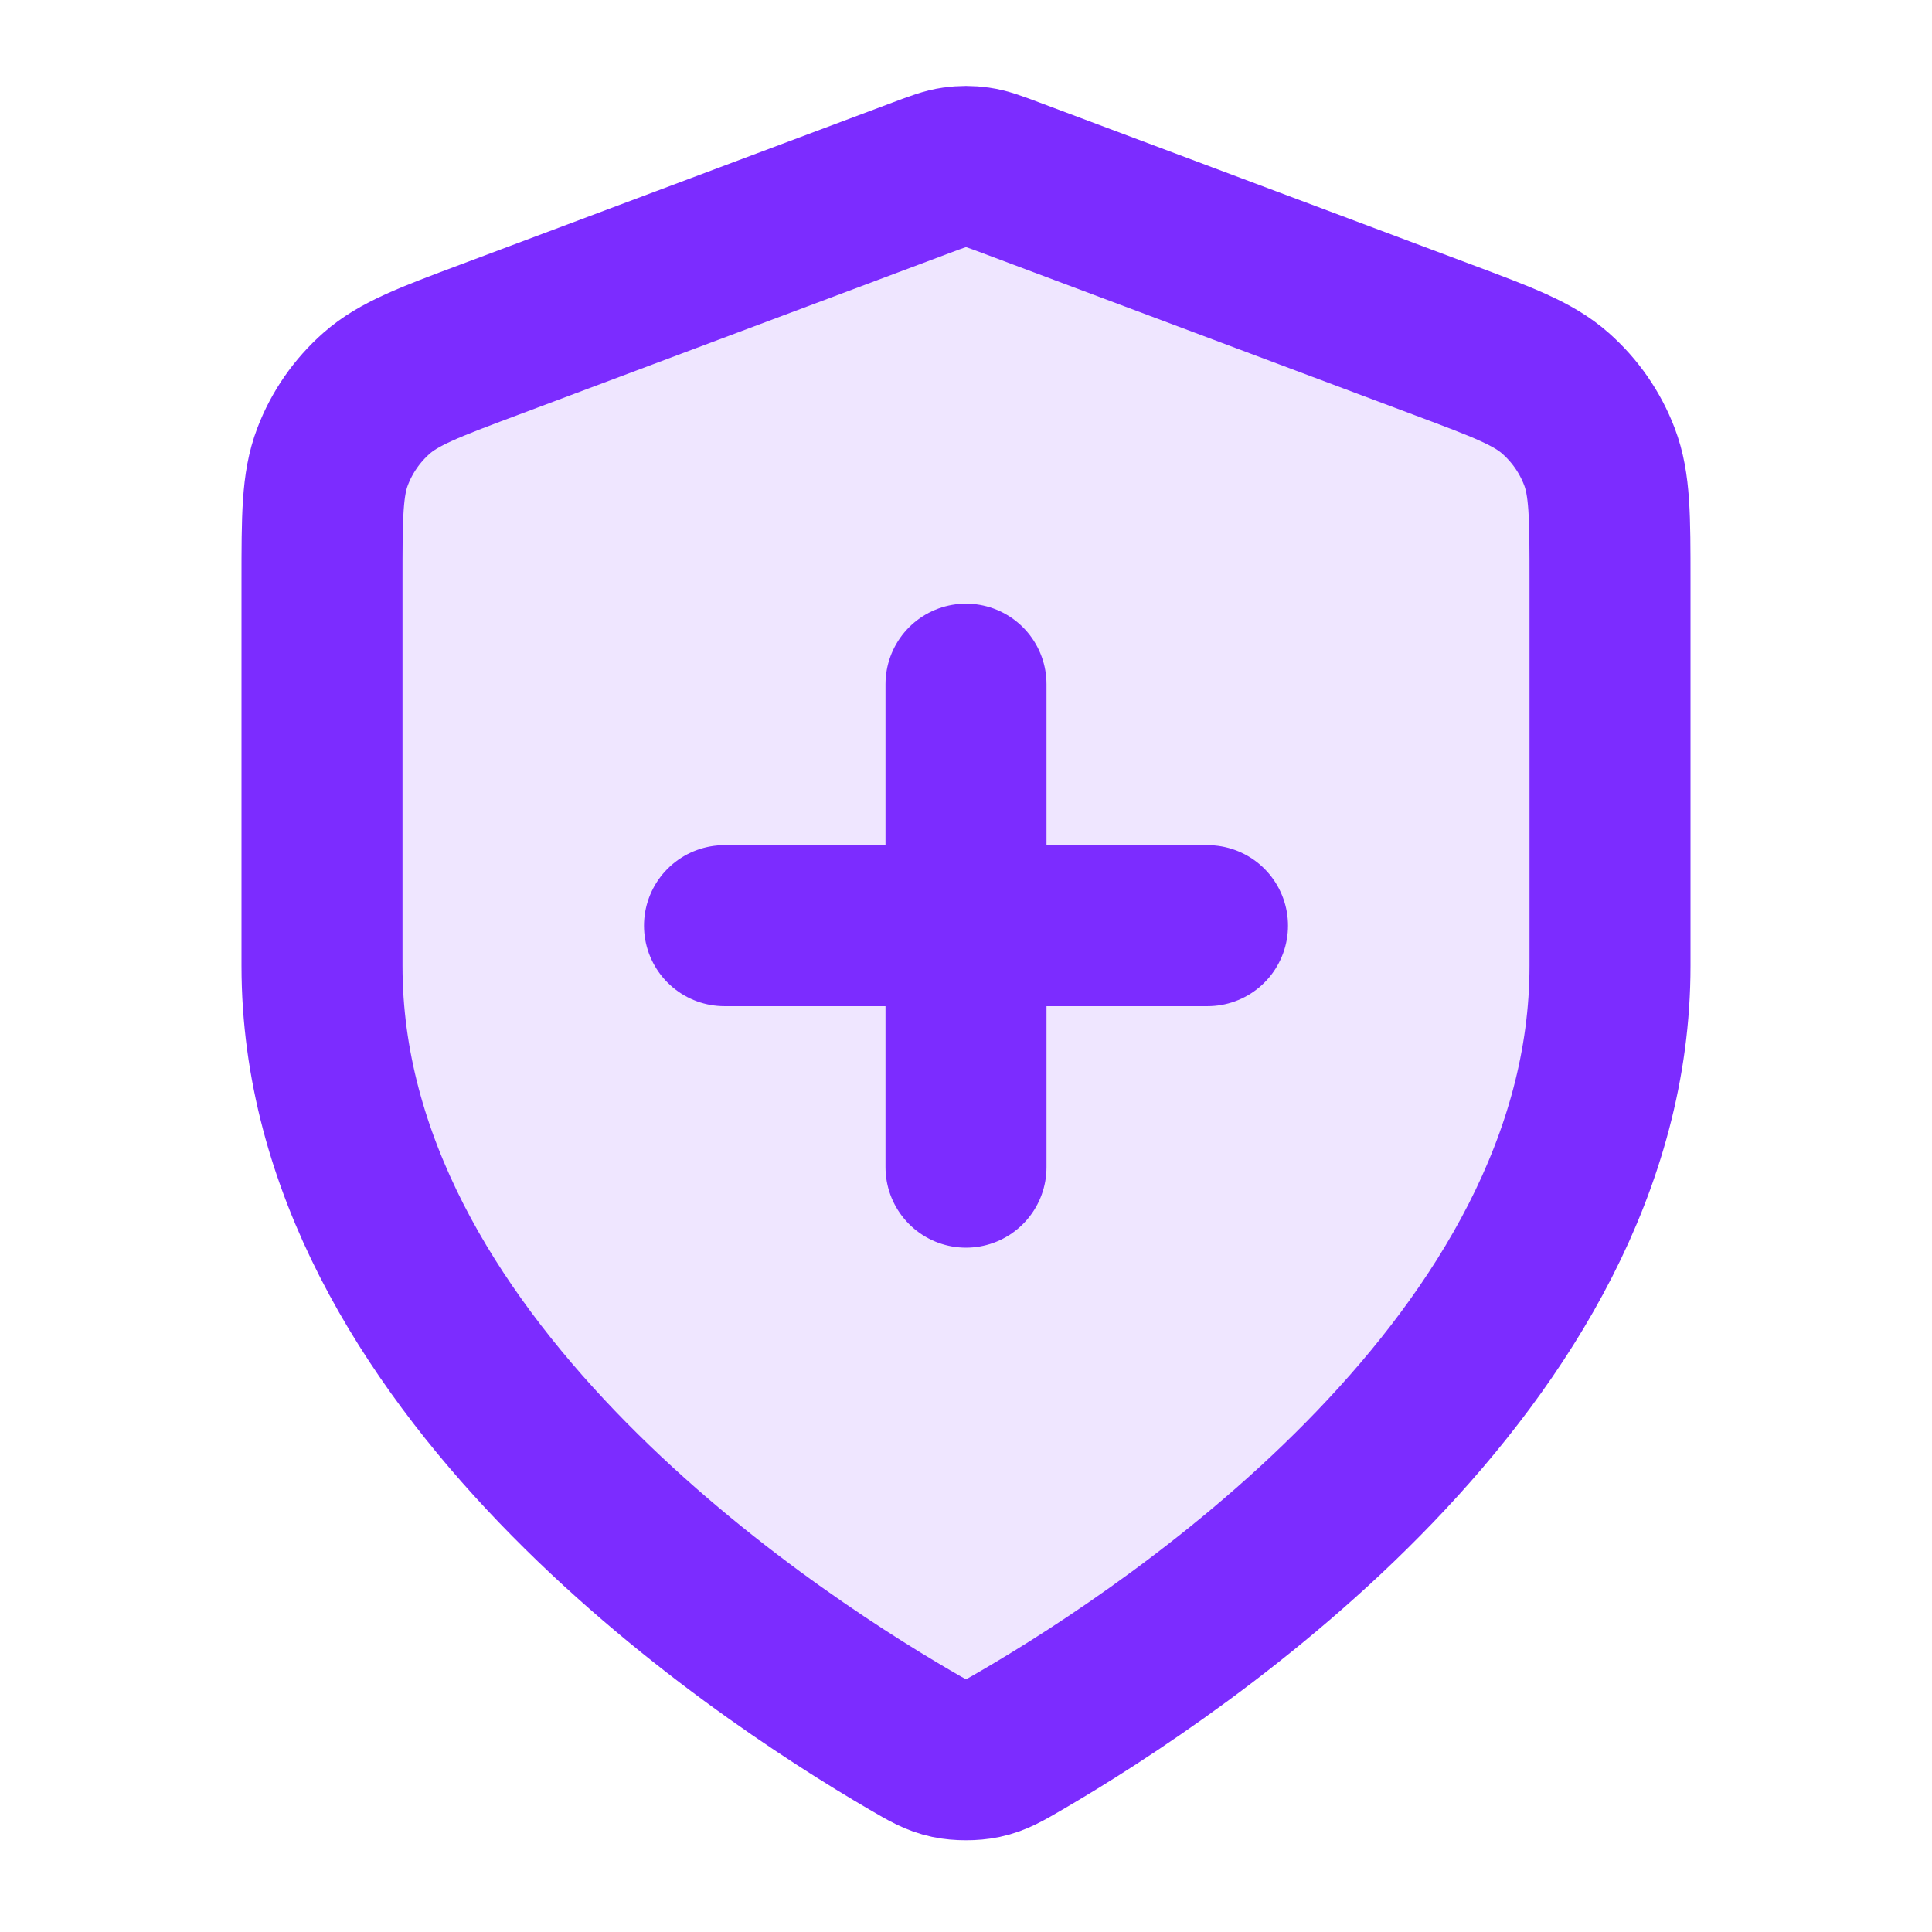
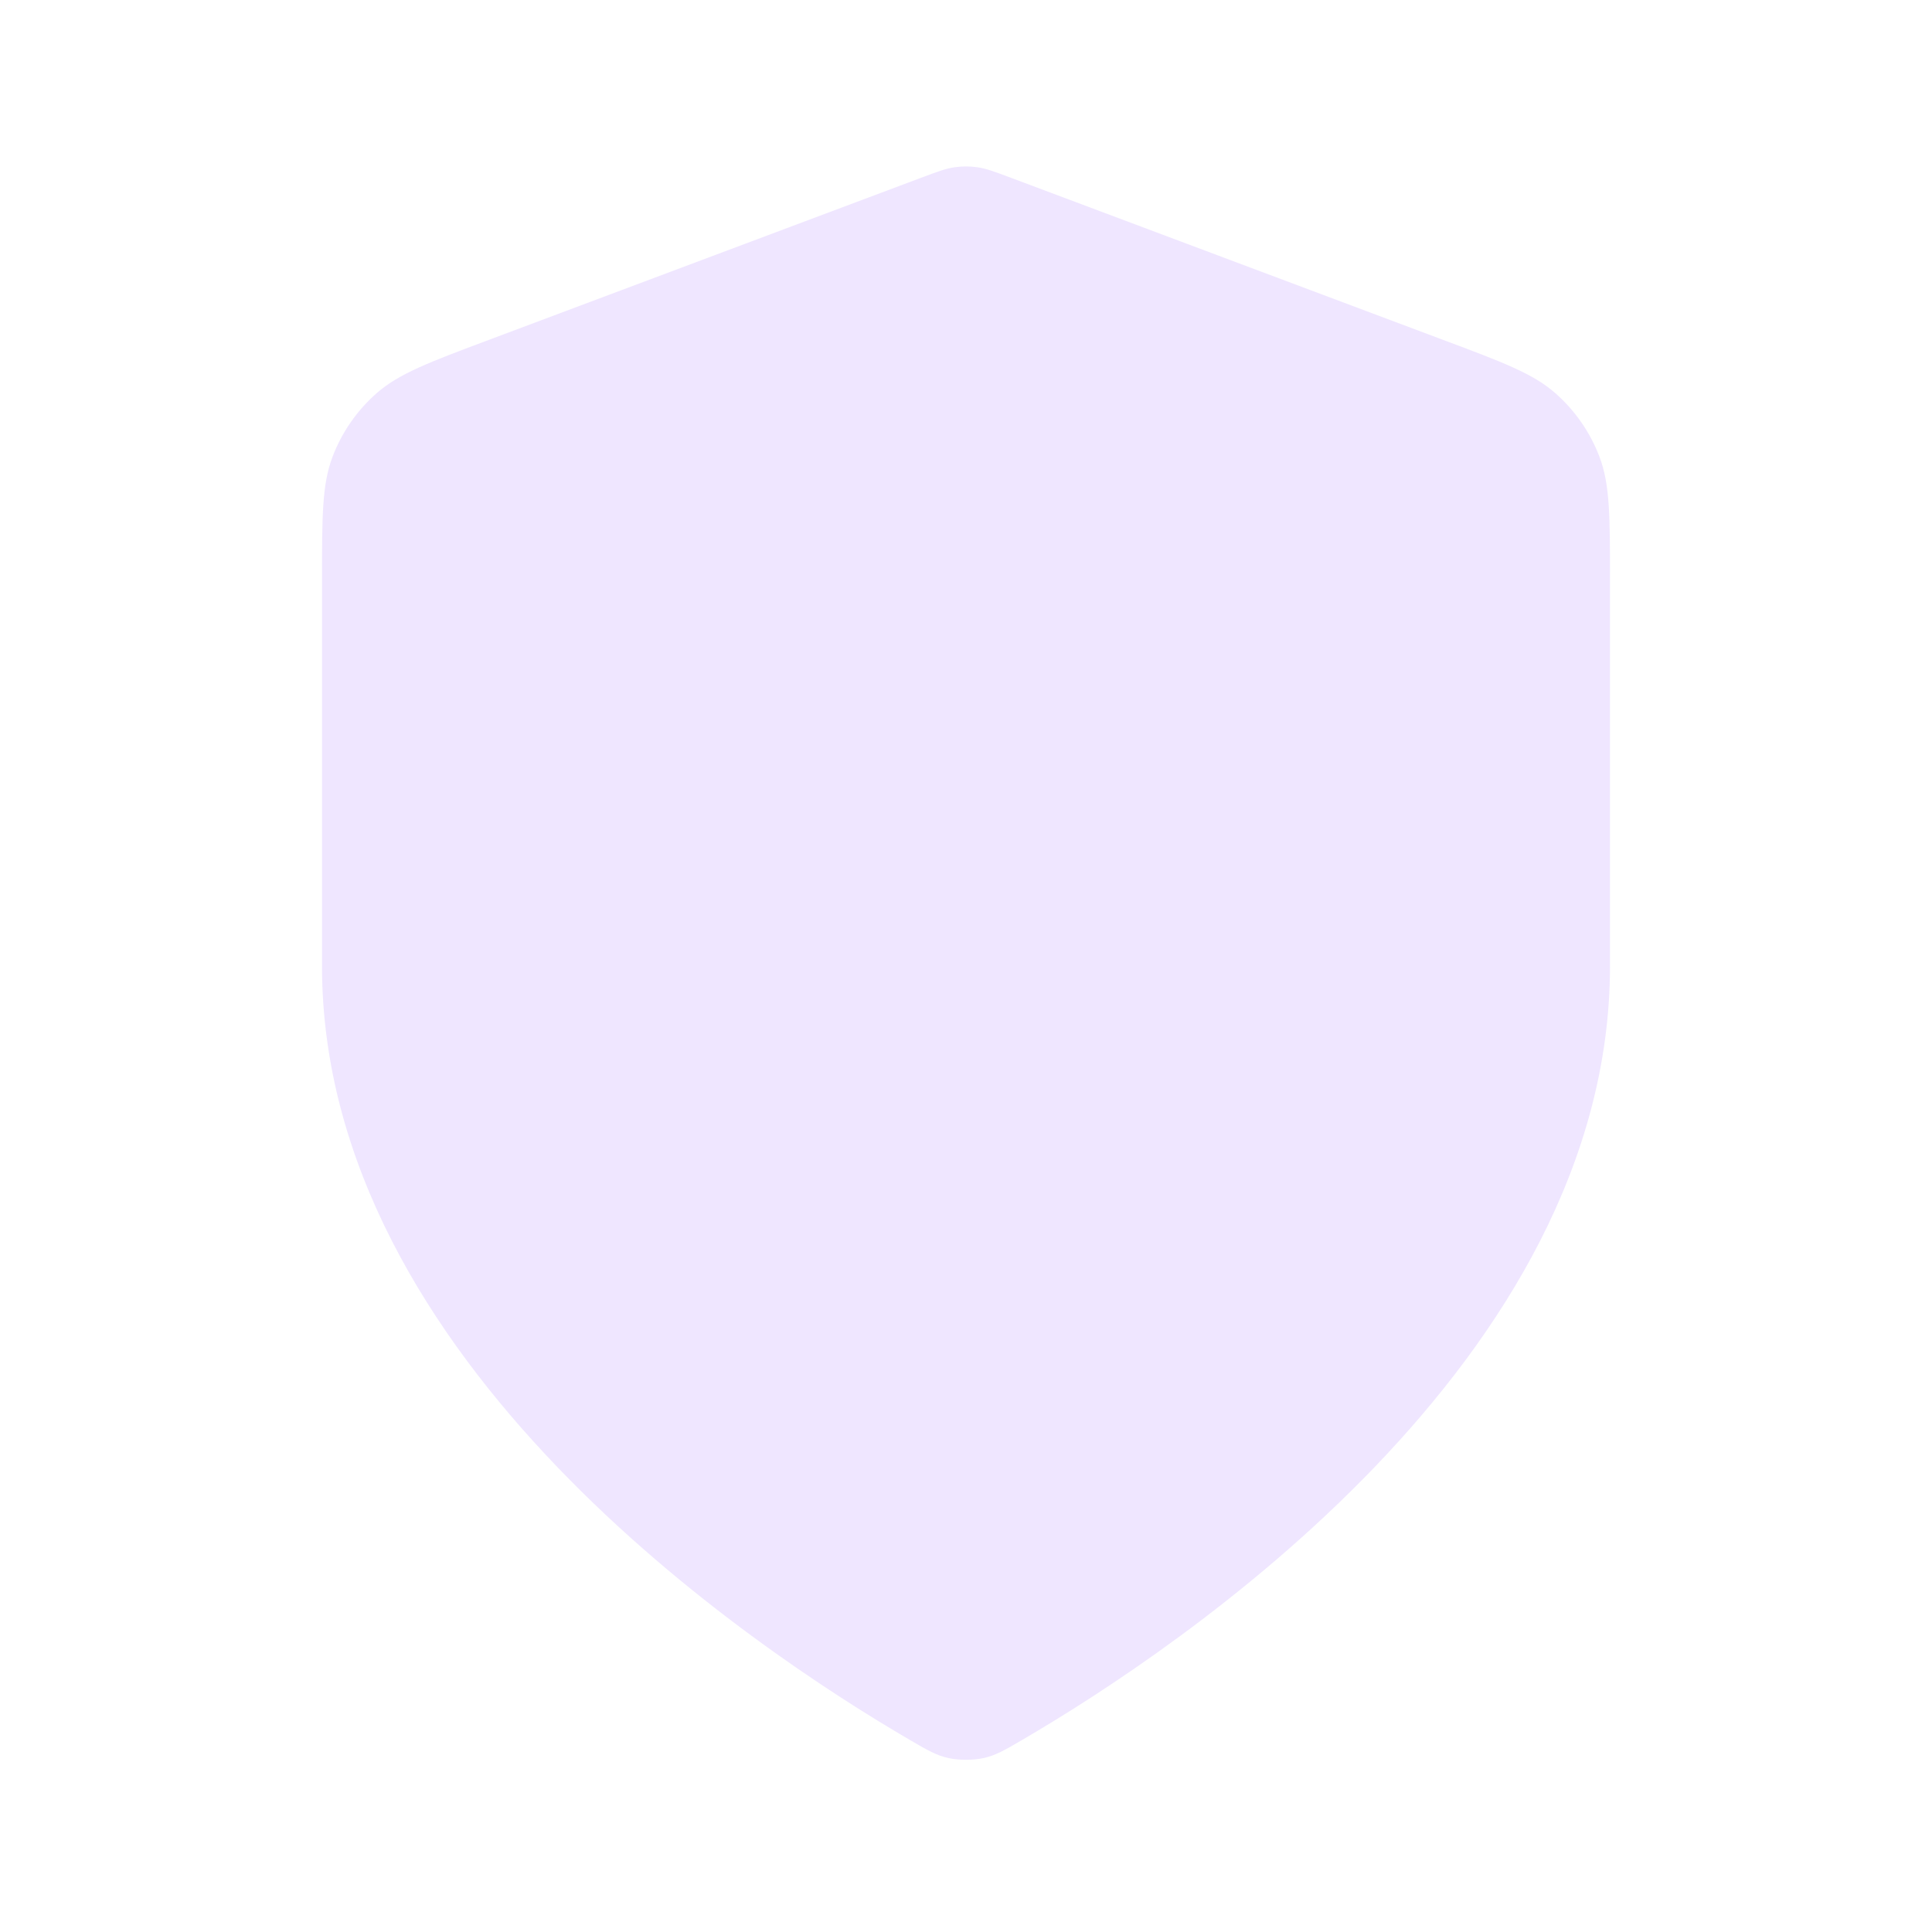
<svg xmlns="http://www.w3.org/2000/svg" width="24" height="24" viewBox="0 0 24 24" fill="none">
  <path opacity="0.12" d="M11.302 21.614C11.523 21.743 11.634 21.808 11.79 21.841C11.912 21.867 12.088 21.867 12.21 21.841C12.366 21.808 12.477 21.743 12.698 21.614C14.646 20.478 20 16.908 20 11.999V7.217C20 6.417 20 6.018 19.869 5.674C19.754 5.371 19.566 5.1 19.322 4.885C19.047 4.642 18.672 4.501 17.924 4.221L12.562 2.21C12.354 2.132 12.25 2.093 12.143 2.078C12.048 2.064 11.952 2.064 11.857 2.078C11.75 2.093 11.646 2.132 11.438 2.21L6.076 4.221C5.328 4.501 4.954 4.642 4.678 4.885C4.434 5.1 4.246 5.371 4.131 5.674C4 6.018 4 6.417 4 7.217V11.999C4 16.908 9.354 20.478 11.302 21.614Z" fill="#7C2CFF" />
-   <path d="M12 14.499V8.499M9 11.499H15M20 11.999C20 16.908 14.646 20.478 12.698 21.614C12.477 21.743 12.366 21.808 12.21 21.841C12.088 21.867 11.912 21.867 11.79 21.841C11.634 21.808 11.523 21.743 11.302 21.614C9.354 20.478 4 16.908 4 11.999V7.217C4 6.417 4 6.018 4.131 5.674C4.246 5.371 4.434 5.1 4.678 4.885C4.954 4.642 5.328 4.501 6.076 4.221L11.438 2.21C11.646 2.132 11.75 2.093 11.857 2.078C11.952 2.064 12.048 2.064 12.143 2.078C12.25 2.093 12.354 2.132 12.562 2.21L17.924 4.221C18.672 4.501 19.047 4.642 19.322 4.885C19.566 5.1 19.754 5.371 19.869 5.674C20 6.018 20 6.417 20 7.217V11.999Z" stroke="#7C2CFF" stroke-width="2" stroke-linecap="round" stroke-linejoin="round" />
</svg>